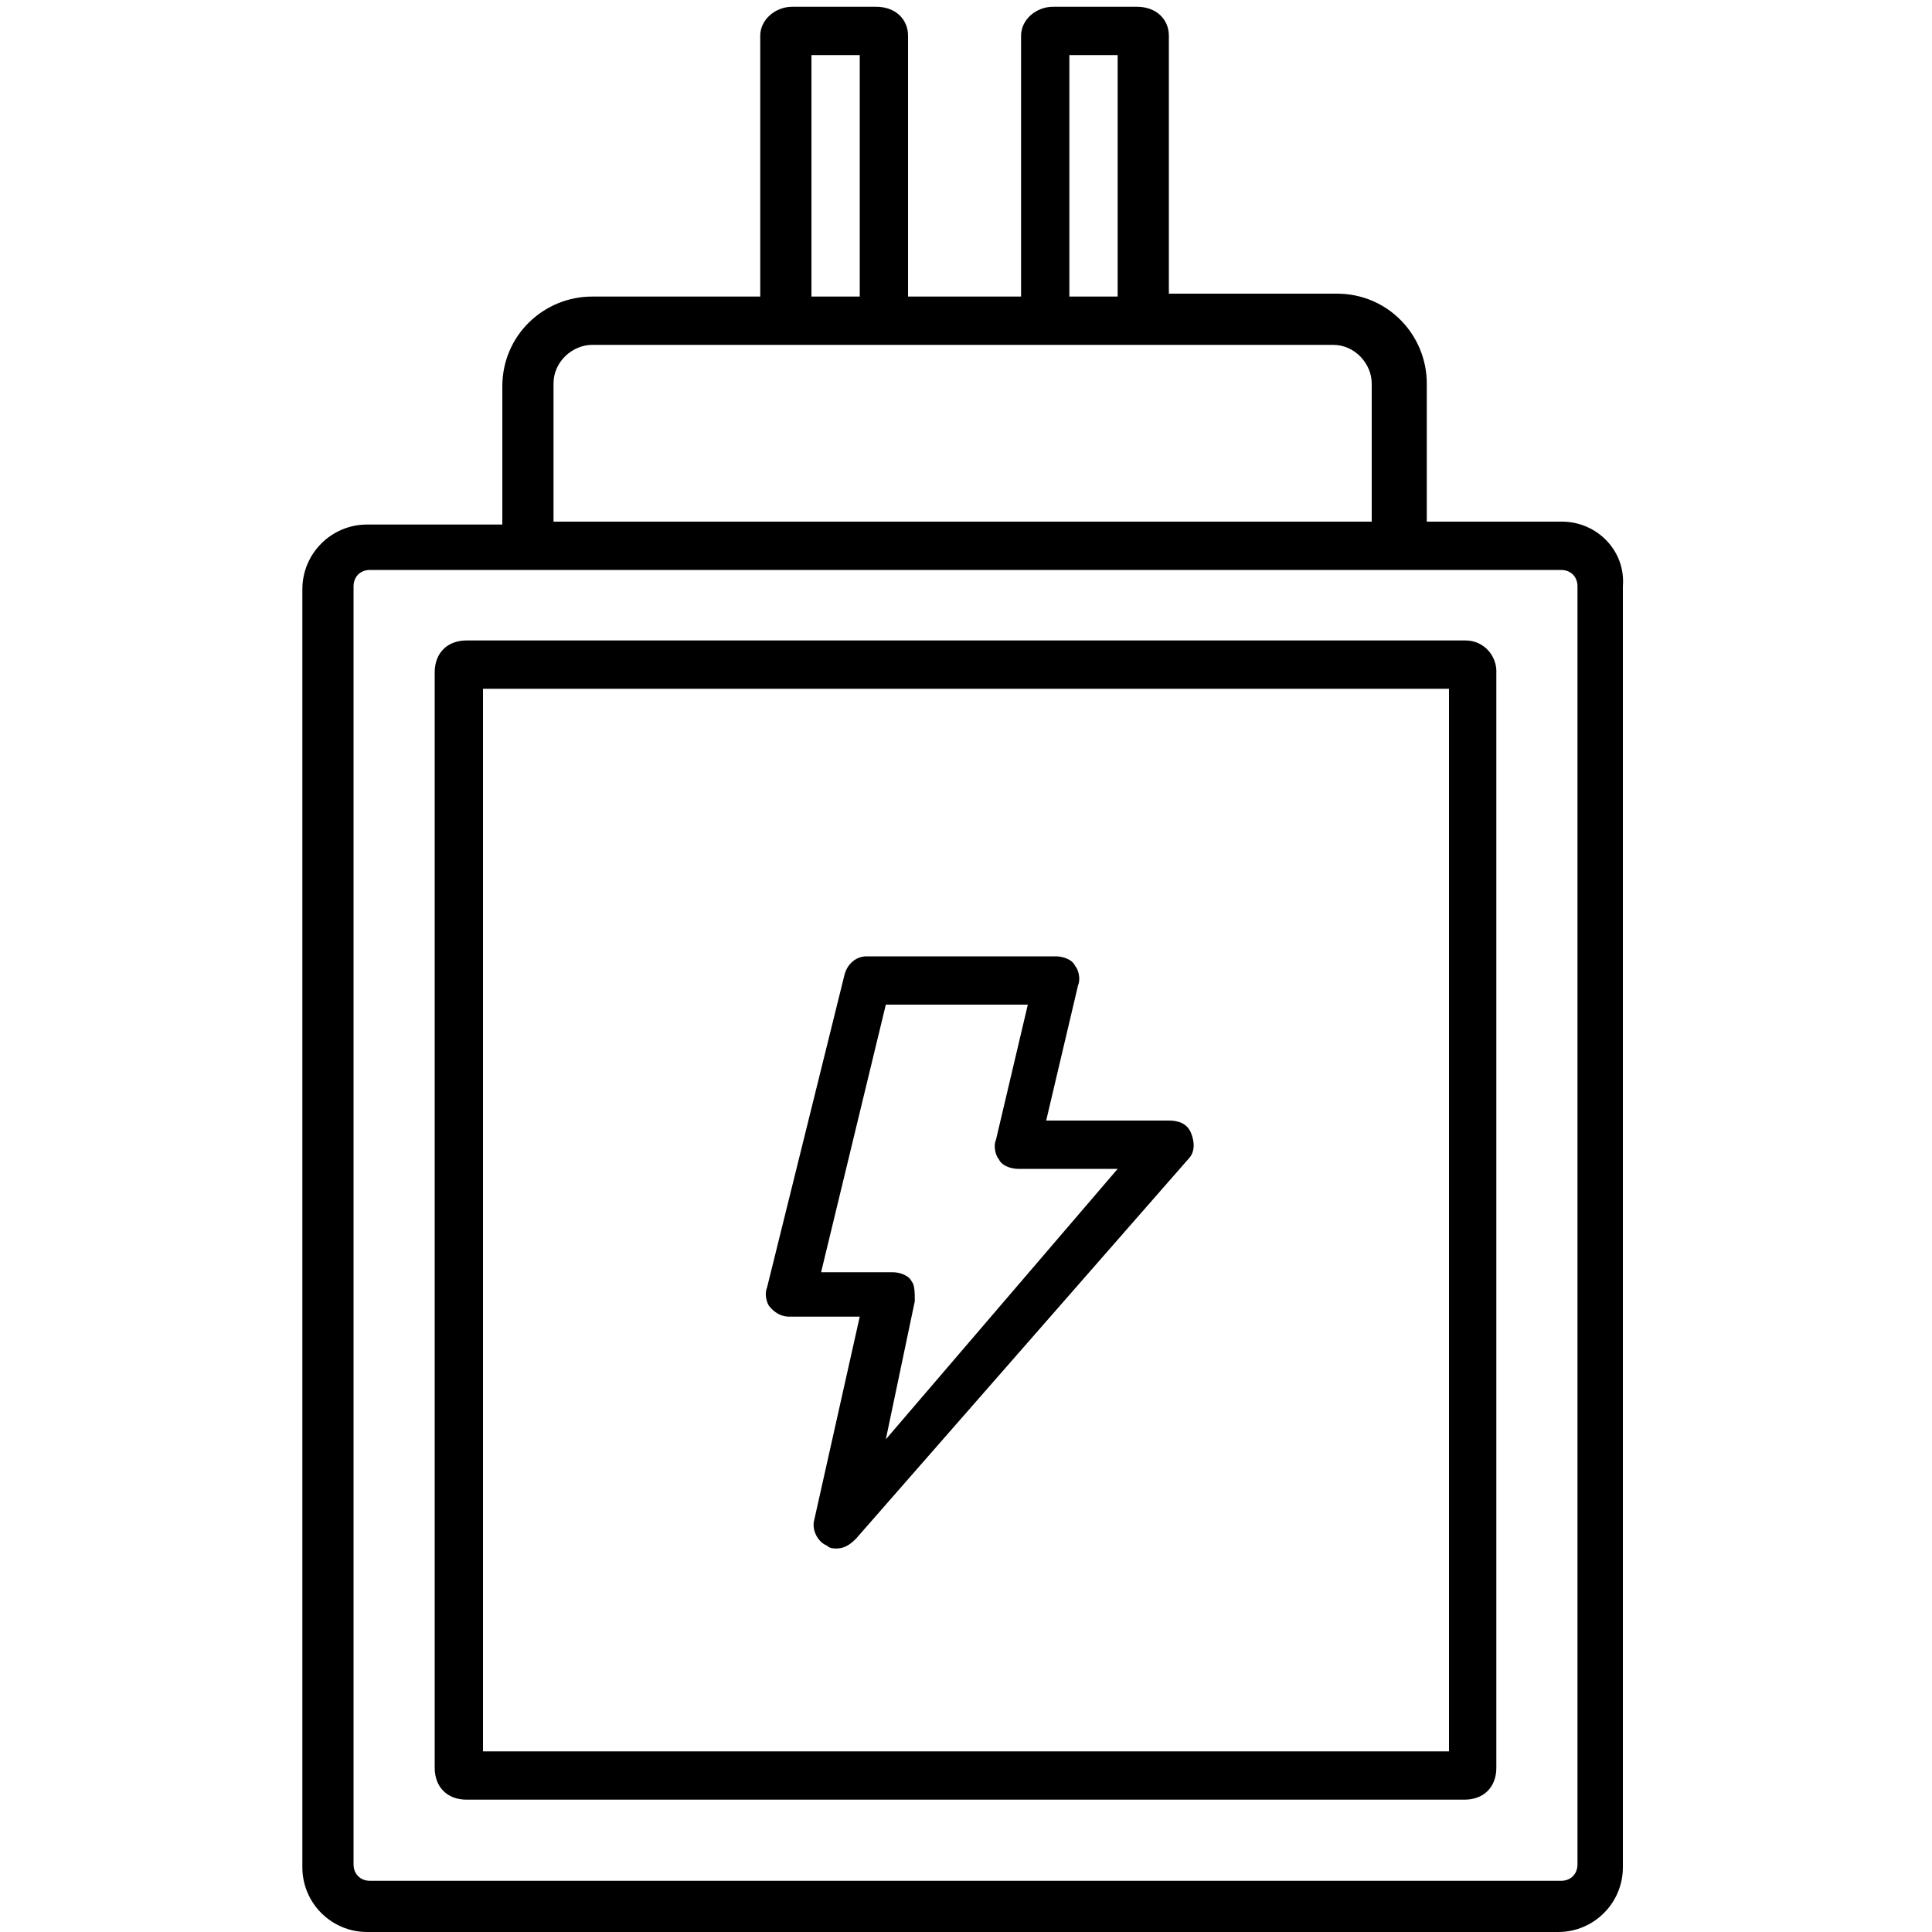
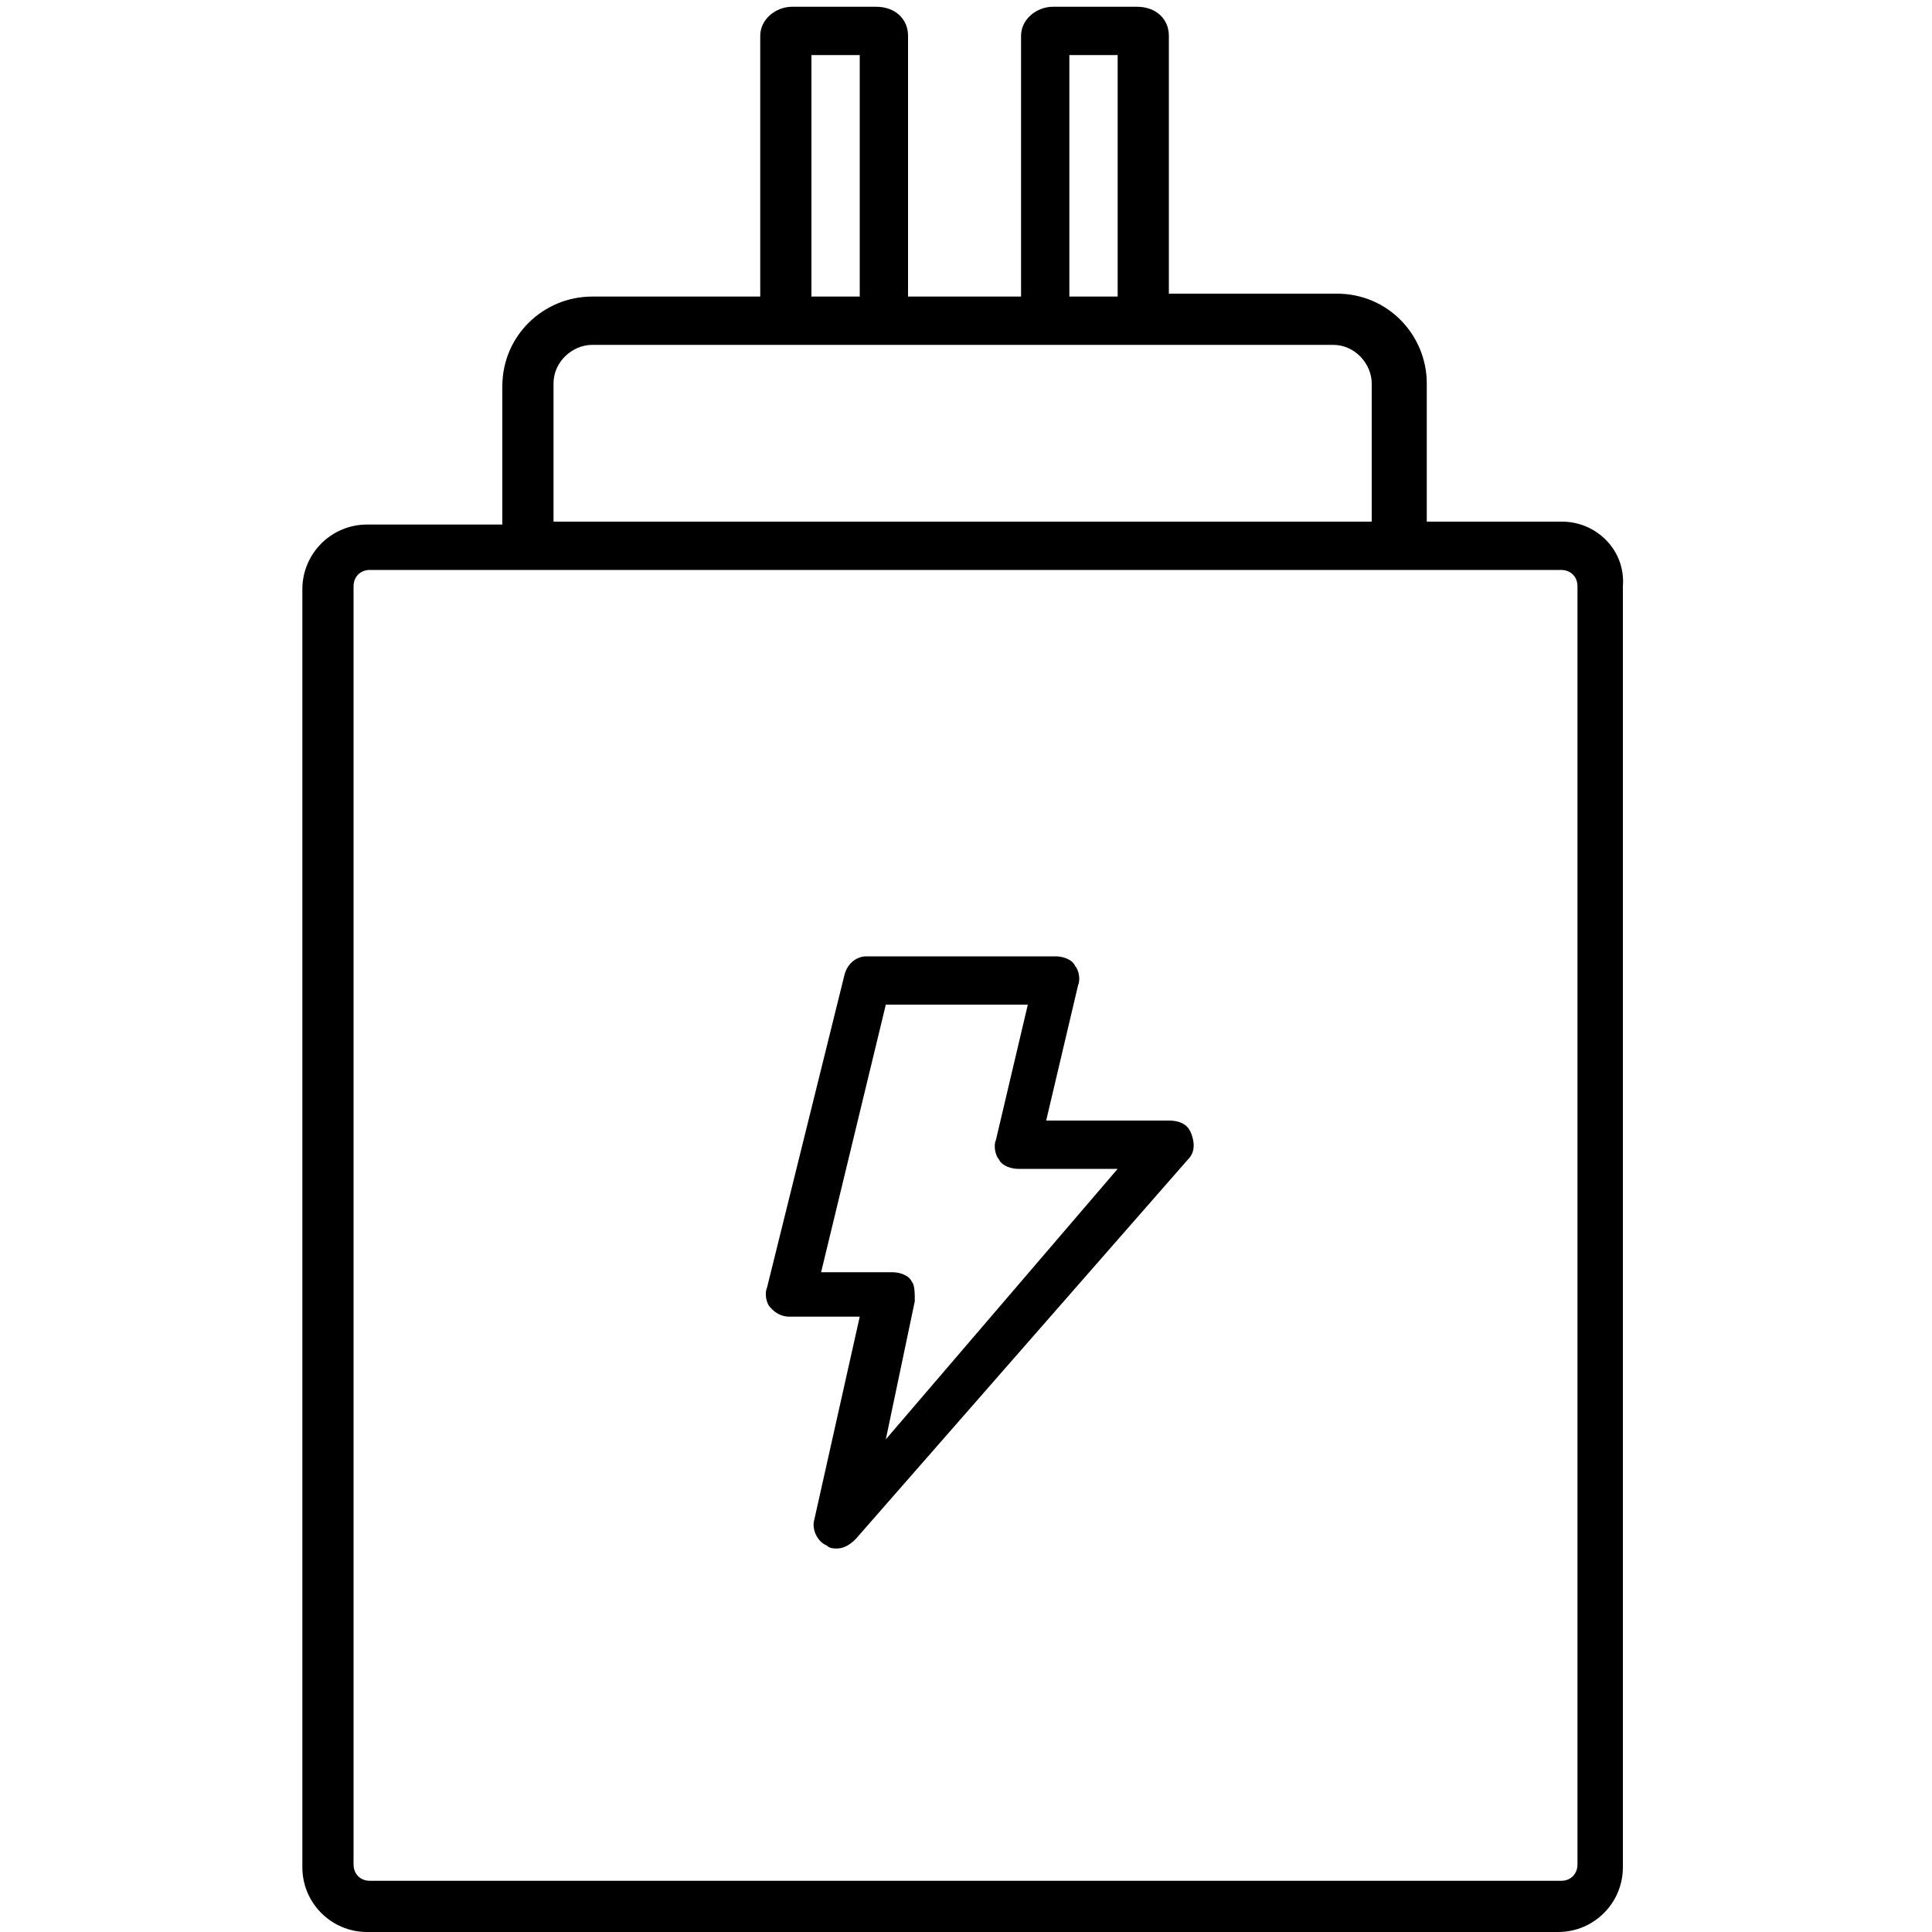
<svg xmlns="http://www.w3.org/2000/svg" class="icon" viewBox="0 0 1024 1024" version="1.1" width="200" height="200">
  <path d="M418.304 697.856H455.68l-24.064 107.52c-1.536 5.12 1.536 11.776 6.656 13.824 1.536 1.536 3.584 1.536 5.12 1.536 3.584 0 6.656-1.536 10.24-5.12L629.76 614.4c3.584-3.584 3.584-8.704 1.536-13.824S624.64 593.92 619.52 593.92h-65.024l16.896-71.68c1.536-3.584 0-8.704-1.536-10.24-1.536-3.584-6.656-5.12-10.24-5.12H459.264c-5.12 0-10.24 3.584-11.776 10.24l-40.96 165.376c-1.536 3.584 0 8.704 1.536 10.24 3.072 3.584 6.656 5.12 10.24 5.12z m51.2-165.376h75.264l-16.896 71.68c-1.536 3.584 0 8.704 1.536 10.24 1.536 3.584 6.656 5.12 10.24 5.12h52.736l-122.88 143.36 15.36-73.216c0-3.584 0-8.704-1.536-10.24-1.536-3.584-6.656-5.12-10.24-5.12H435.2l34.304-141.824z" />
  <path d="M827.904 276.48h-71.68V203.264c0-25.6-20.48-47.616-47.616-47.616H619.52V18.944c0-8.704-6.656-15.36-16.896-15.36H558.08c-8.704 0-16.896 6.656-16.896 15.36v138.24H481.28v-138.24c0-8.704-6.656-15.36-16.896-15.36H419.84c-8.704 0-16.896 6.656-16.896 15.36v138.24H313.856c-25.6 0-47.616 20.48-47.616 47.616v73.216H194.56c-18.944 0-34.304 15.36-34.304 34.304v677.376c0 18.944 15.36 34.304 34.304 34.304h631.296c18.944 0 34.304-15.36 34.304-34.304V310.784c1.536-18.944-13.824-34.304-32.256-34.304z m-261.12-247.296h25.6v128h-25.6v-128zM430.08 29.184h25.6v128h-25.6v-128z m-136.704 174.08c0-11.776 10.24-20.48 20.48-20.48H706.56c11.776 0 20.48 10.24 20.48 20.48V276.48H293.376V203.264z m542.72 784.896c0 5.12-3.584 8.704-8.704 8.704H196.096c-5.12 0-8.704-3.584-8.704-8.704V310.784c0-5.12 3.584-8.704 8.704-8.704h631.296c5.12 0 8.704 3.584 8.704 8.704V988.16z" />
-   <path d="M776.704 339.456H247.296c-10.24 0-16.896 6.656-16.896 16.896V936.96c0 10.24 6.656 16.896 16.896 16.896h528.896c10.24 0 16.896-6.656 16.896-16.896V356.864c0.512-8.704-6.144-17.408-16.384-17.408z m-8.704 588.8H256v-563.2h512v563.2z" />
</svg>